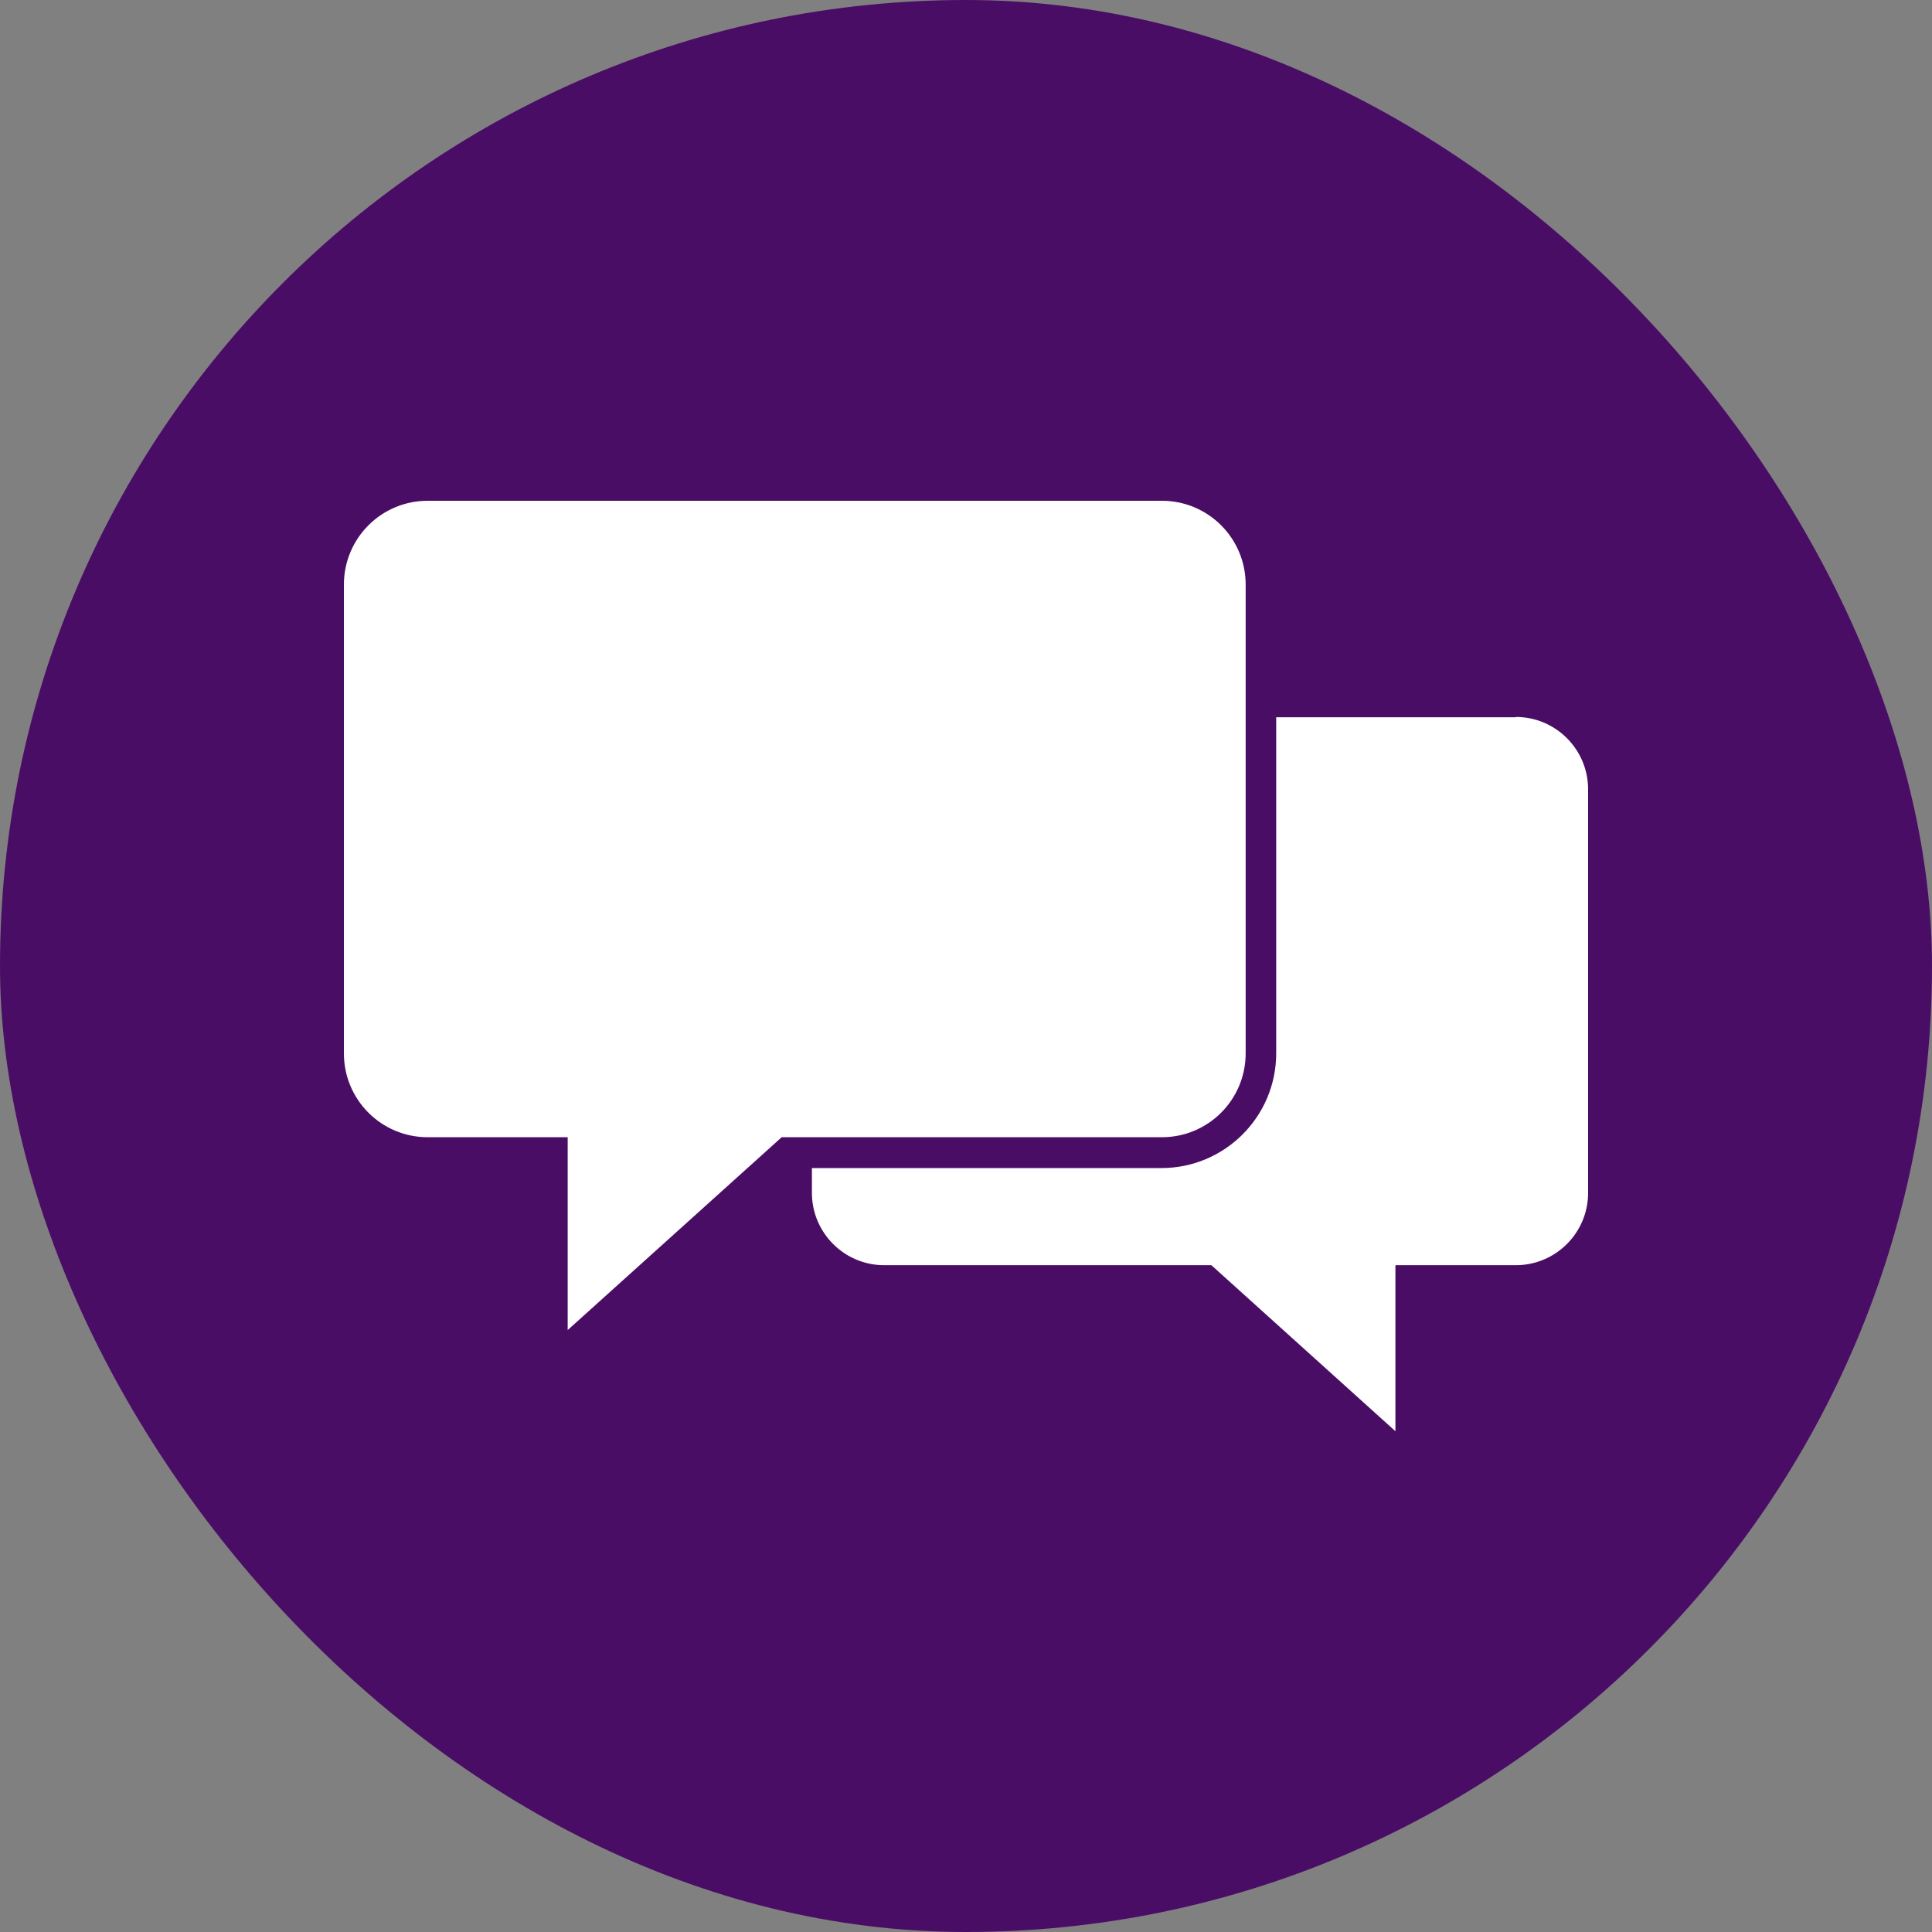
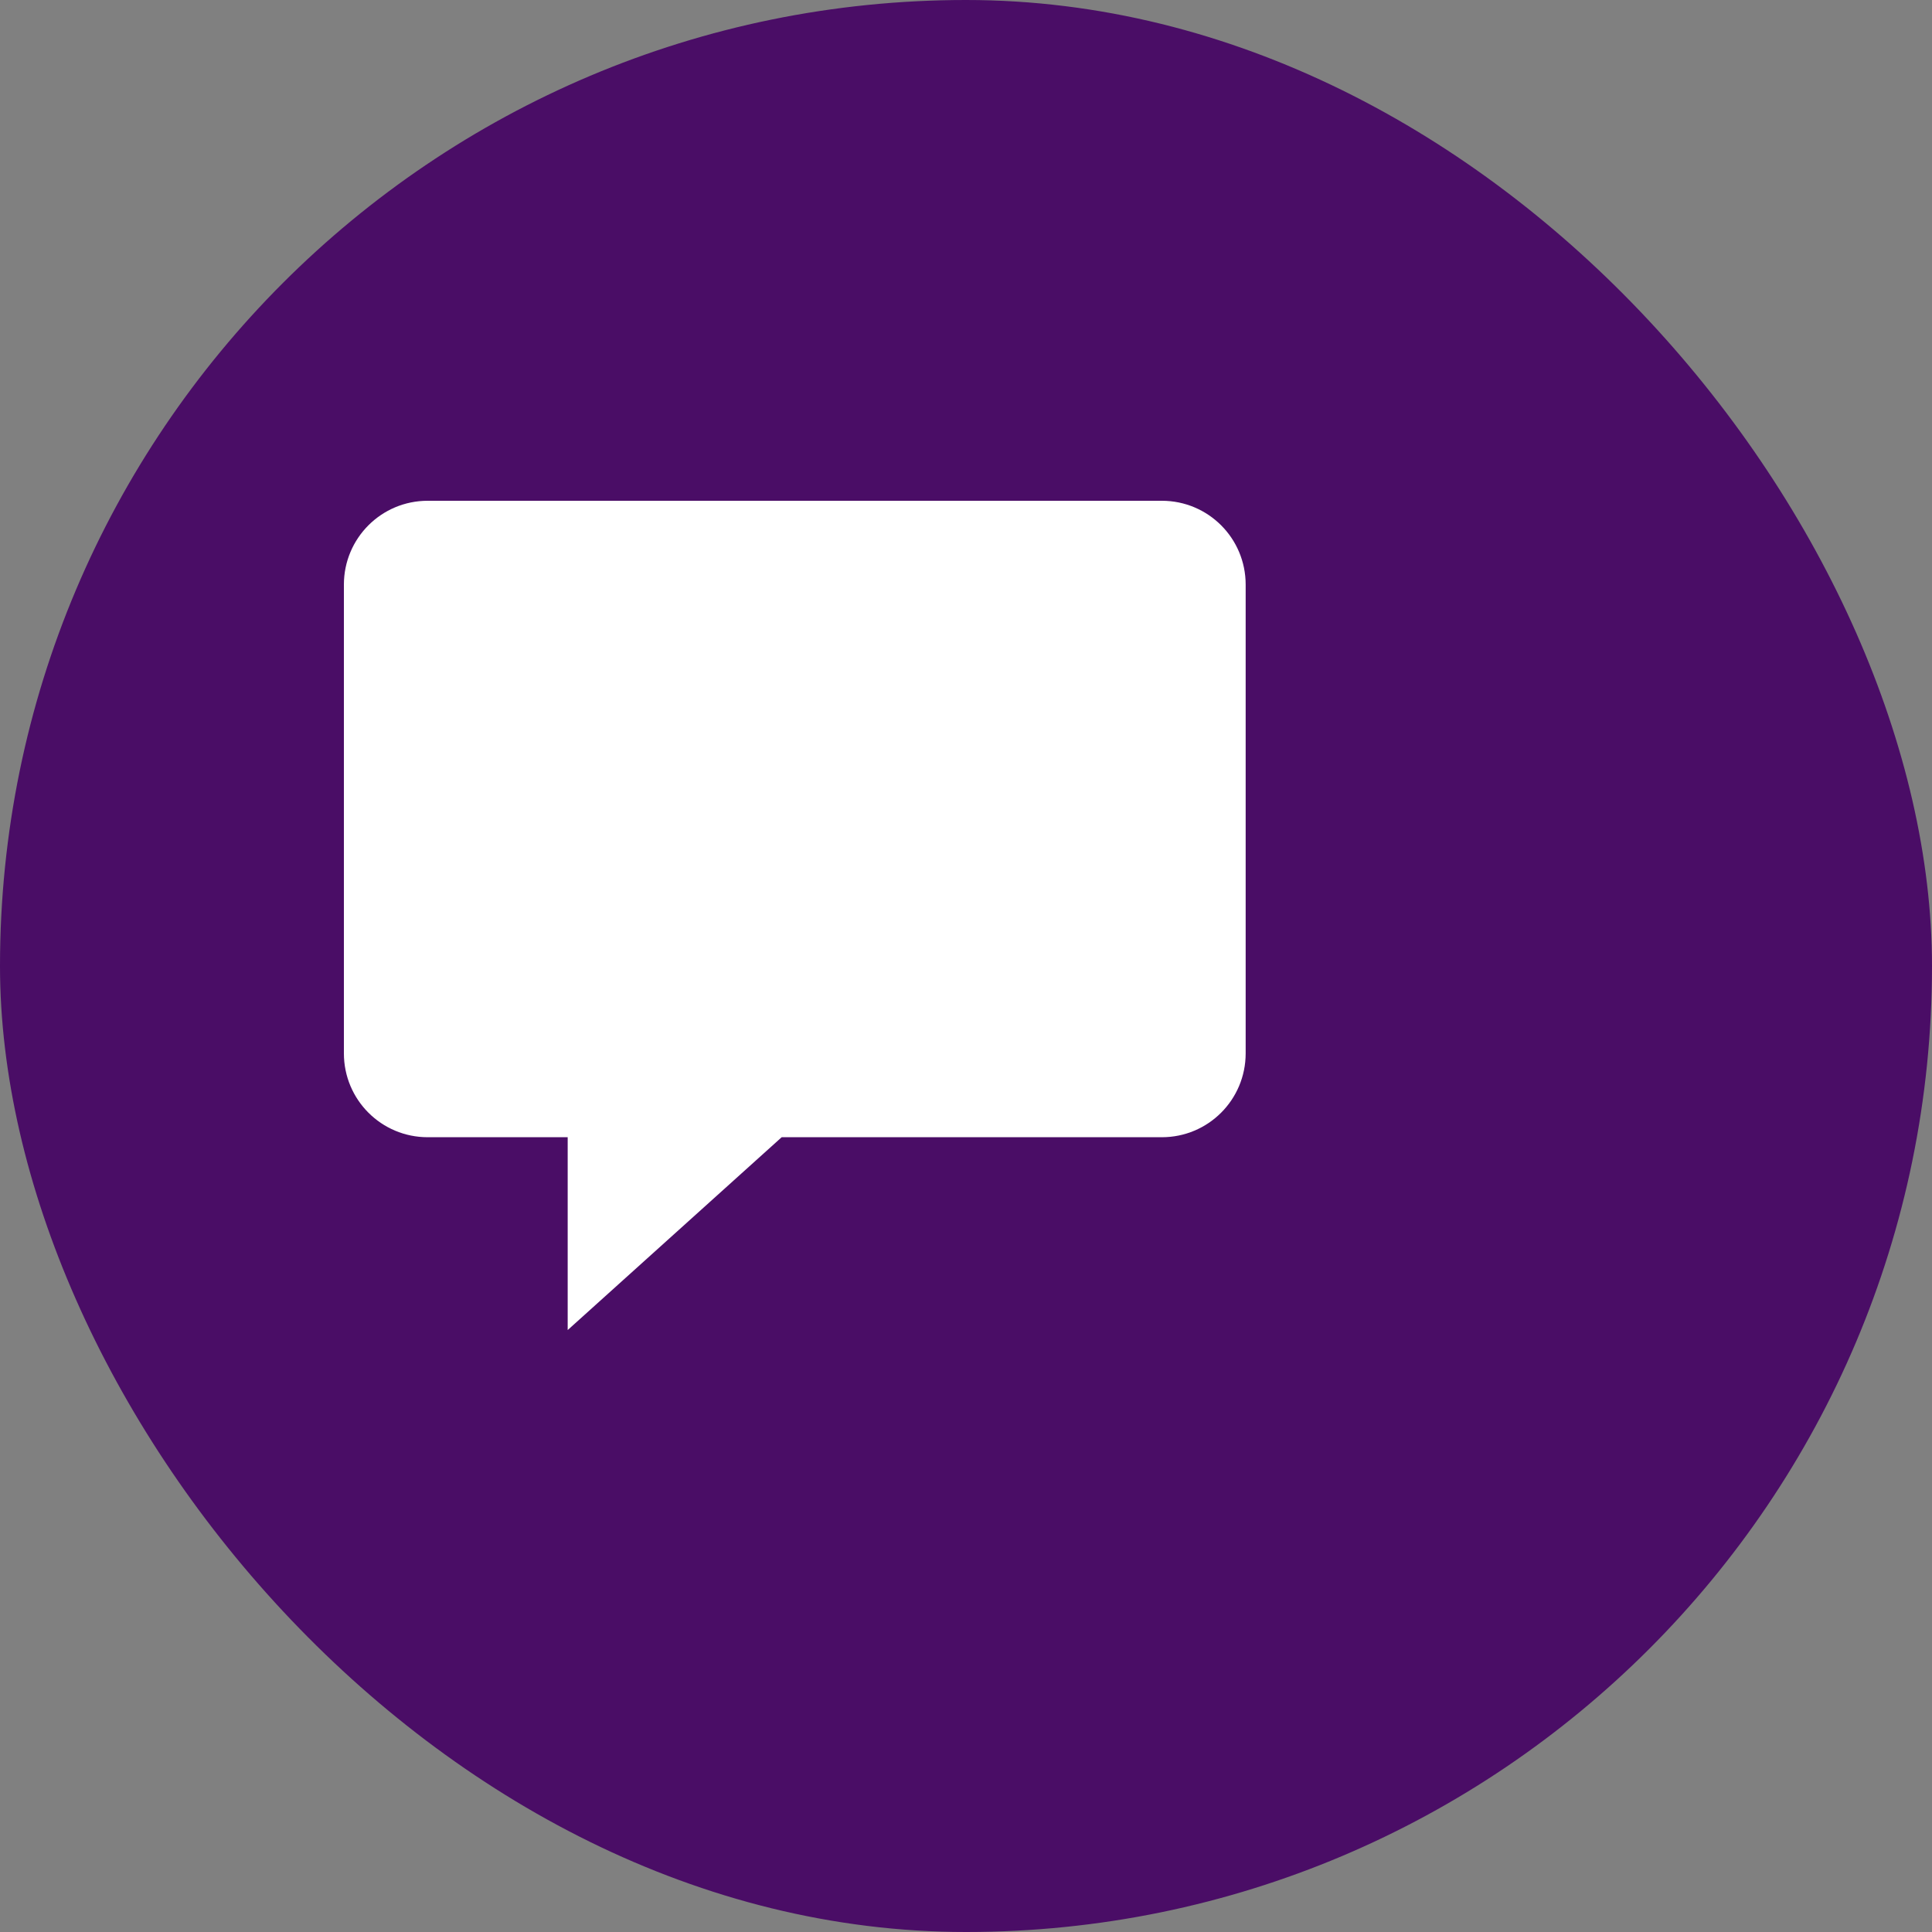
<svg xmlns="http://www.w3.org/2000/svg" width="300" height="300" viewBox="0 0 300 300" fill="none">
  <rect x="0" y="0" width="300" height="300" fill="#808080" stroke="none" />
  <rect width="300" height="300" rx="150" fill="#4A0D66" />
-   <path d="M235.375 111.329C241.591 111.329 246.6 116.386 246.6 122.563V185.225C246.6 191.446 241.547 196.459 235.375 196.459H216.681V222.24L188.104 196.459H137.299C131.083 196.459 126.074 191.401 126.074 185.225V181.375H180.366C190.161 181.375 198.167 173.408 198.167 163.561V111.374H235.375V111.329Z" fill="white" />
  <path d="M180.411 77.76C187.611 77.76 193.426 83.578 193.426 90.784V163.561C193.426 170.767 187.611 176.587 180.411 176.587H121.378L88.15 206.53V176.587H66.414C59.214 176.587 53.4 170.767 53.4 163.561V90.784C53.401 83.579 59.214 77.76 66.414 77.76H180.411Z" fill="white" />
</svg>